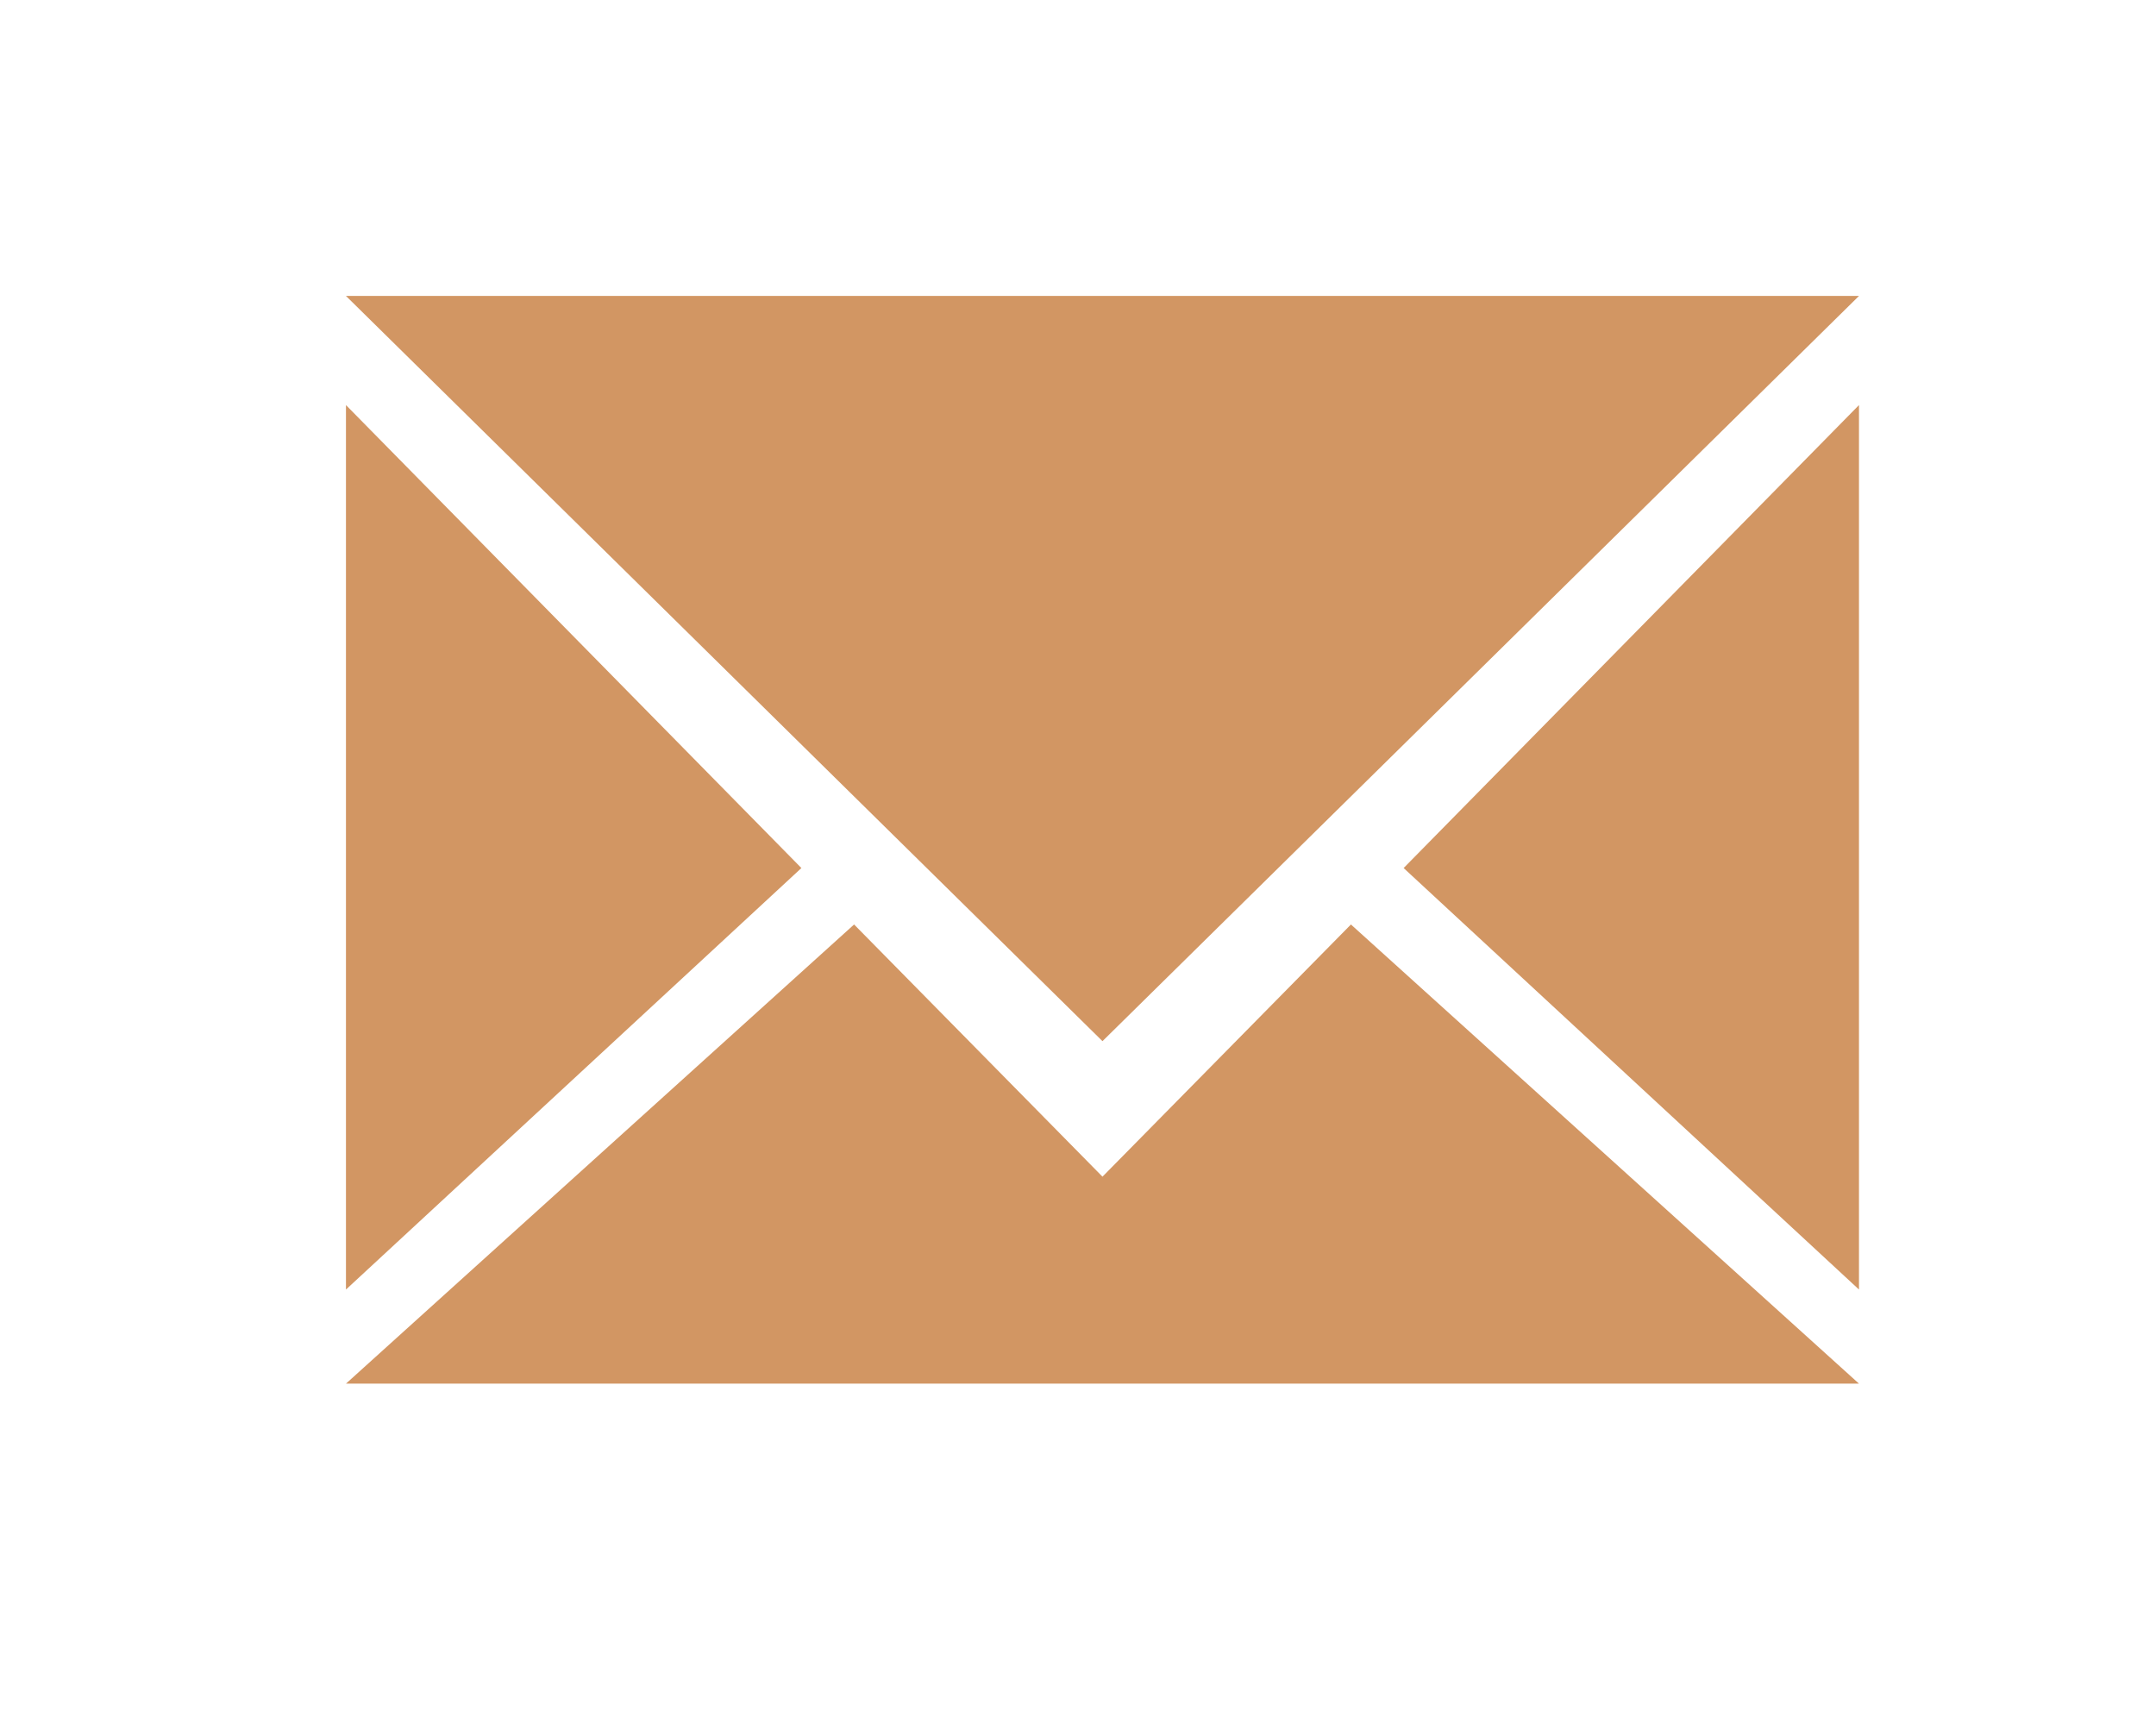
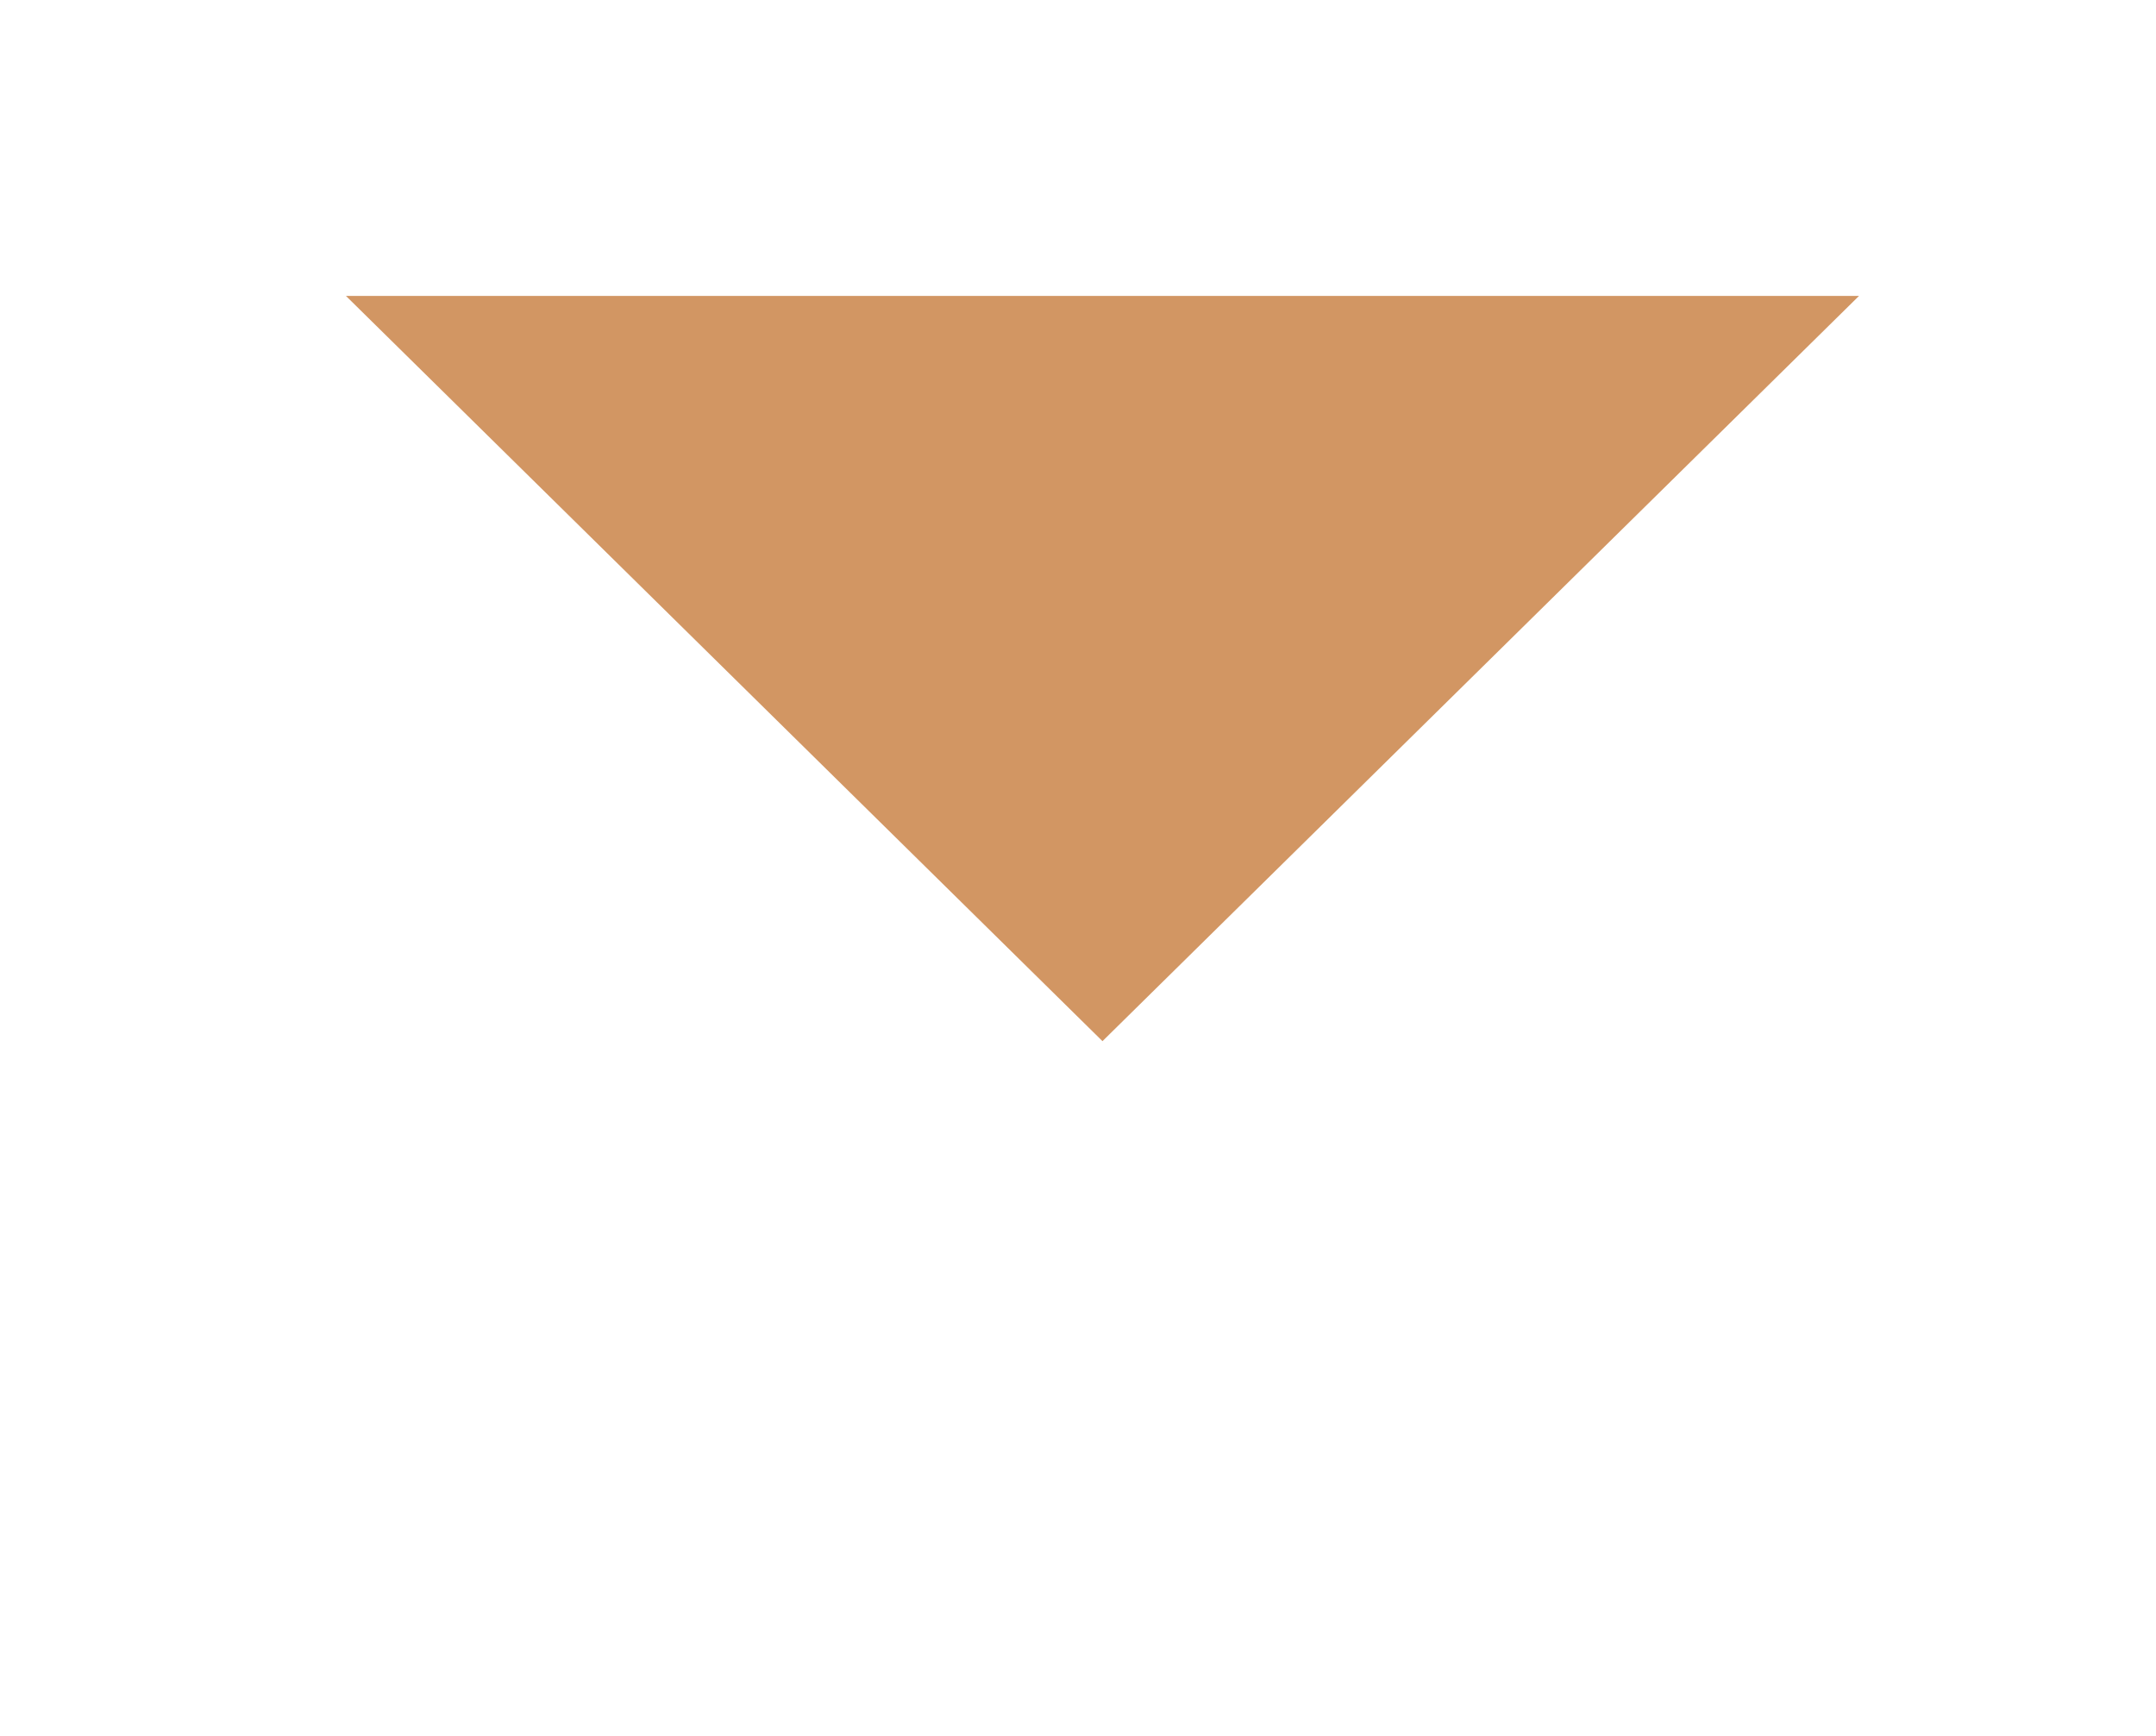
<svg xmlns="http://www.w3.org/2000/svg" id="_Слой_1" data-name="Слой 1" version="1.1" viewBox="0 0 322.81 259.91">
  <defs>
    <style> .cls-1 { fill: #d29663; stroke-width: 0px; } </style>
  </defs>
-   <polygon class="cls-1" points="51.8 60.65 51.8 193.08 119.99 129.97 51.8 60.65 51.8 60.65" />
  <polygon class="cls-1" points="165.07 44.31 51.8 44.31 165.07 155.89 278.34 44.31 165.07 44.31 165.07 44.31" />
-   <polygon class="cls-1" points="278.34 60.65 278.34 193.08 210.16 129.97 278.34 60.65 278.34 60.65" />
-   <polygon class="cls-1" points="202.27 138.42 165.07 176.18 127.88 138.42 51.8 207.17 165.07 207.17 278.34 207.17 202.27 138.42 202.27 138.42" />
</svg>